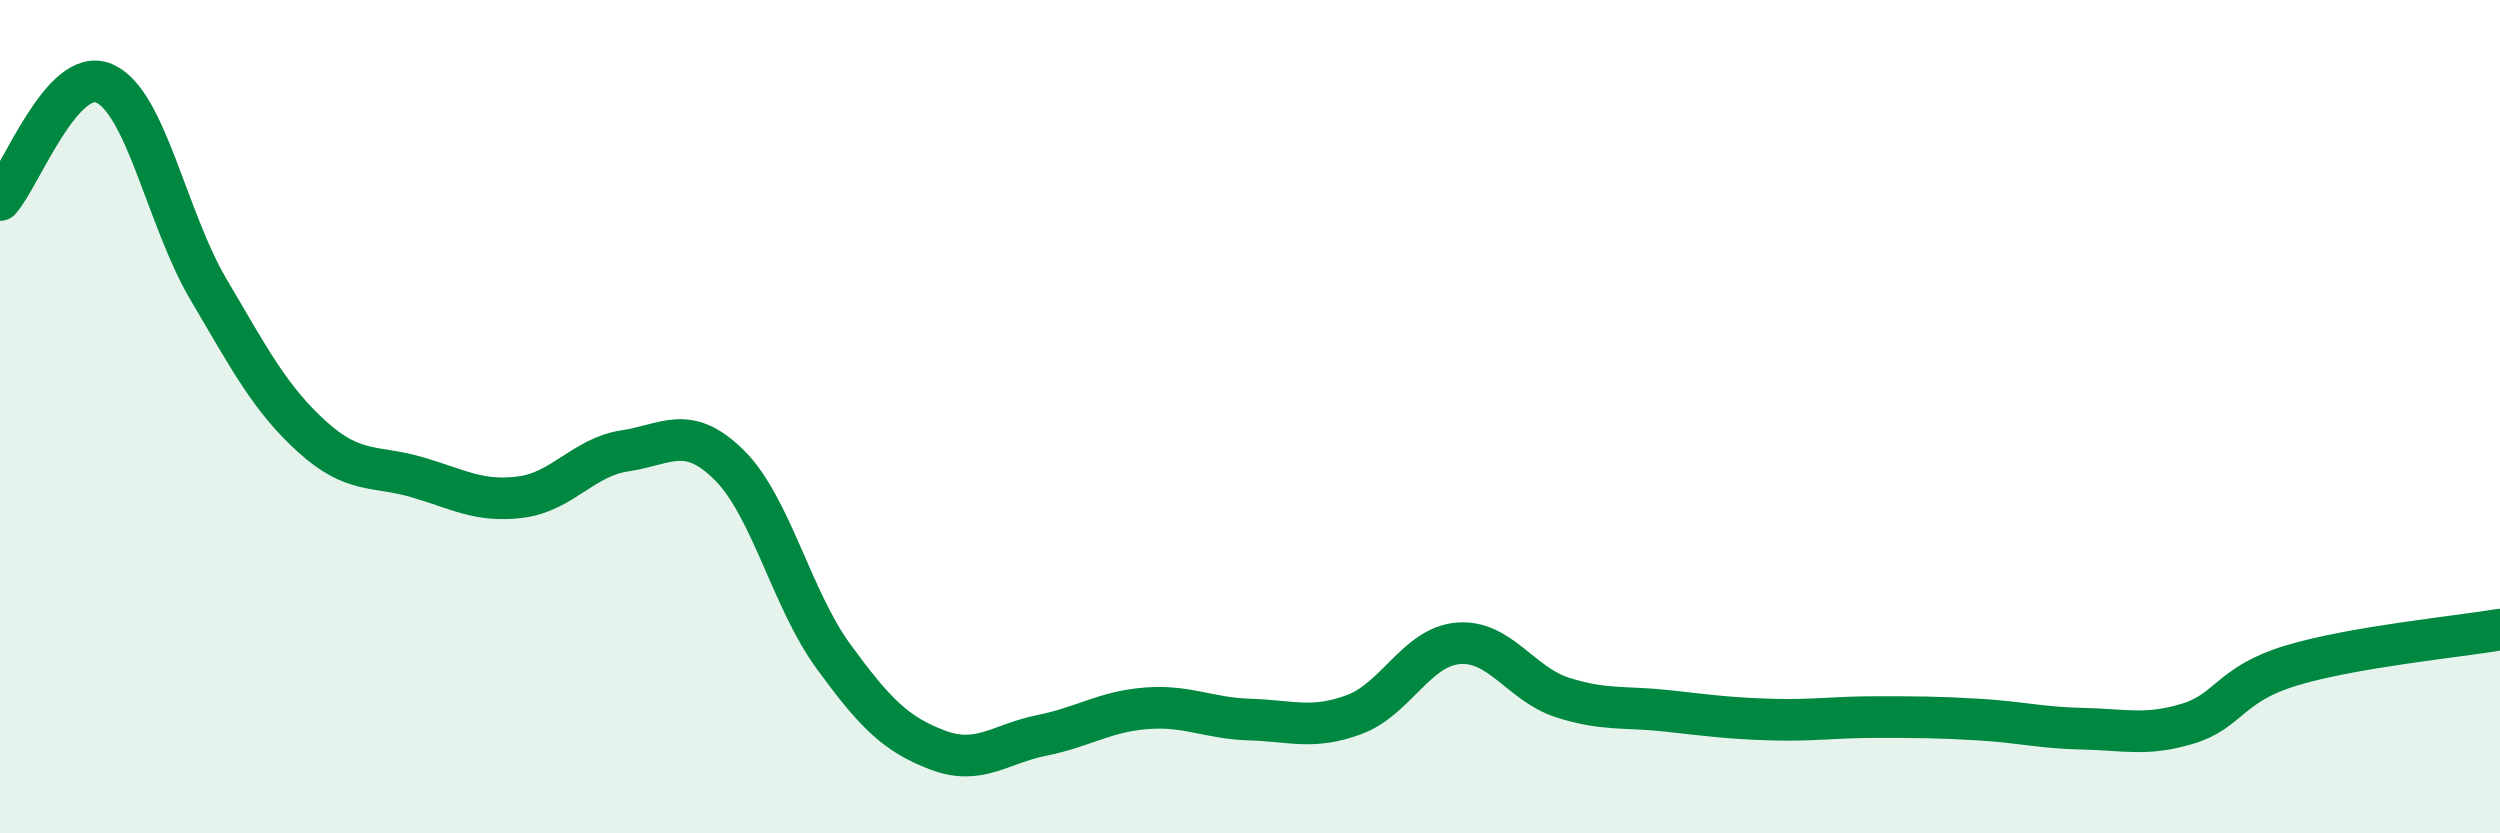
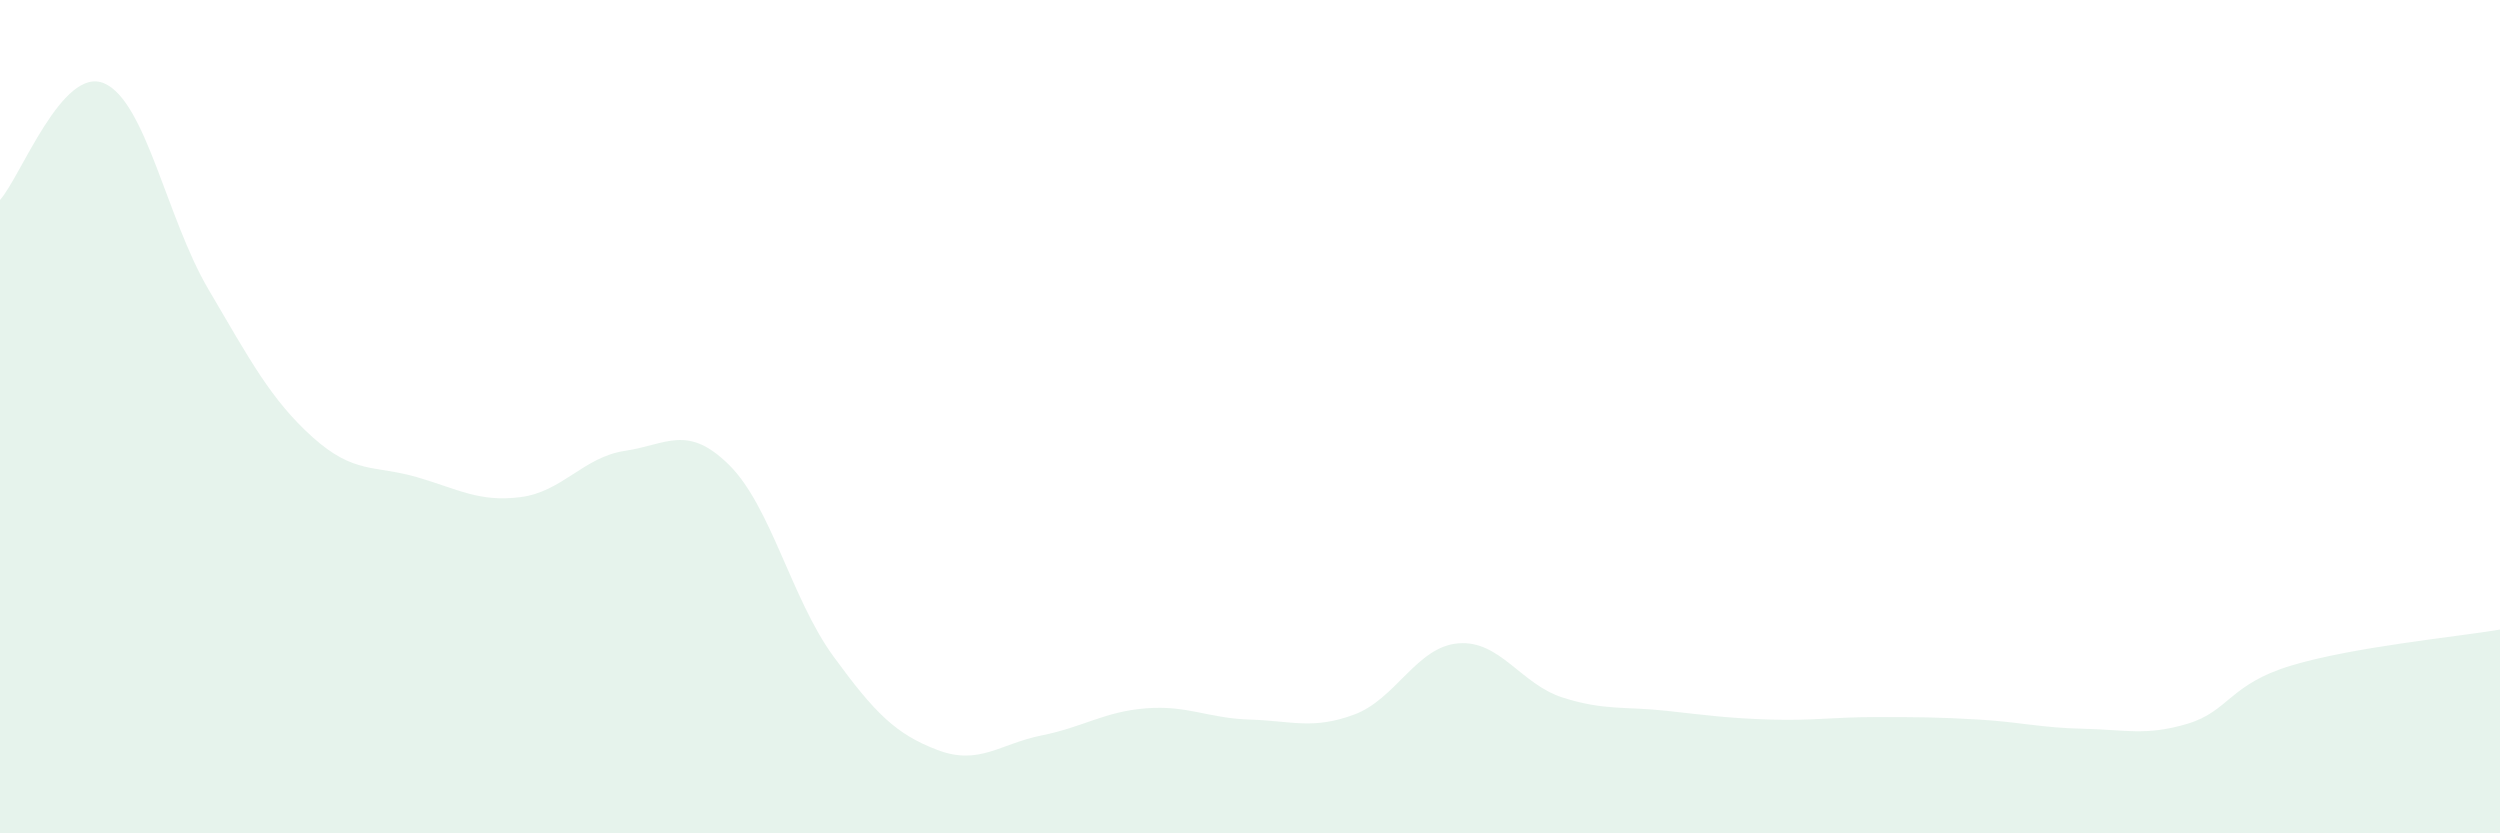
<svg xmlns="http://www.w3.org/2000/svg" width="60" height="20" viewBox="0 0 60 20">
  <path d="M 0,4.8 C 0.5,4.24 1.5,1.57 2.5,2 C 3.5,2.43 4,5.24 5,6.94 C 6,8.64 6.5,9.59 7.5,10.49 C 8.5,11.39 9,11.16 10,11.45 C 11,11.74 11.5,12.06 12.5,11.93 C 13.5,11.8 14,10.97 15,10.82 C 16,10.67 16.5,10.17 17.5,11.16 C 18.5,12.15 19,14.38 20,15.75 C 21,17.12 21.5,17.62 22.5,18 C 23.5,18.38 24,17.85 25,17.65 C 26,17.45 26.5,17.08 27.5,17 C 28.5,16.92 29,17.24 30,17.27 C 31,17.3 31.5,17.52 32.5,17.15 C 33.5,16.78 34,15.52 35,15.44 C 36,15.36 36.5,16.42 37.5,16.74 C 38.5,17.06 39,16.95 40,17.06 C 41,17.17 41.5,17.24 42.5,17.27 C 43.5,17.3 44,17.21 45,17.21 C 46,17.21 46.5,17.21 47.5,17.27 C 48.5,17.33 49,17.47 50,17.49 C 51,17.51 51.5,17.67 52.5,17.37 C 53.5,17.07 53.5,16.42 55,15.97 C 56.5,15.52 59,15.28 60,15.11L60 20L0 20Z" fill="#008740" opacity="0.1" stroke-linecap="round" stroke-linejoin="round" />
-   <path d="M 0,4.8 C 0.5,4.24 1.5,1.57 2.5,2 C 3.5,2.43 4,5.24 5,6.94 C 6,8.64 6.5,9.59 7.5,10.49 C 8.5,11.39 9,11.16 10,11.45 C 11,11.74 11.5,12.06 12.5,11.93 C 13.5,11.8 14,10.97 15,10.82 C 16,10.67 16.5,10.17 17.5,11.16 C 18.5,12.15 19,14.38 20,15.75 C 21,17.12 21.5,17.62 22.5,18 C 23.5,18.38 24,17.85 25,17.65 C 26,17.45 26.5,17.08 27.5,17 C 28.5,16.92 29,17.24 30,17.27 C 31,17.3 31.5,17.52 32.5,17.15 C 33.5,16.78 34,15.52 35,15.44 C 36,15.36 36.5,16.42 37.5,16.74 C 38.5,17.06 39,16.95 40,17.06 C 41,17.17 41.5,17.24 42.5,17.27 C 43.5,17.3 44,17.21 45,17.21 C 46,17.21 46.5,17.21 47.5,17.27 C 48.5,17.33 49,17.47 50,17.49 C 51,17.51 51.5,17.67 52.5,17.37 C 53.5,17.07 53.5,16.42 55,15.97 C 56.5,15.52 59,15.28 60,15.11" stroke="#008740" stroke-width="1" fill="none" stroke-linecap="round" stroke-linejoin="round" />
</svg>